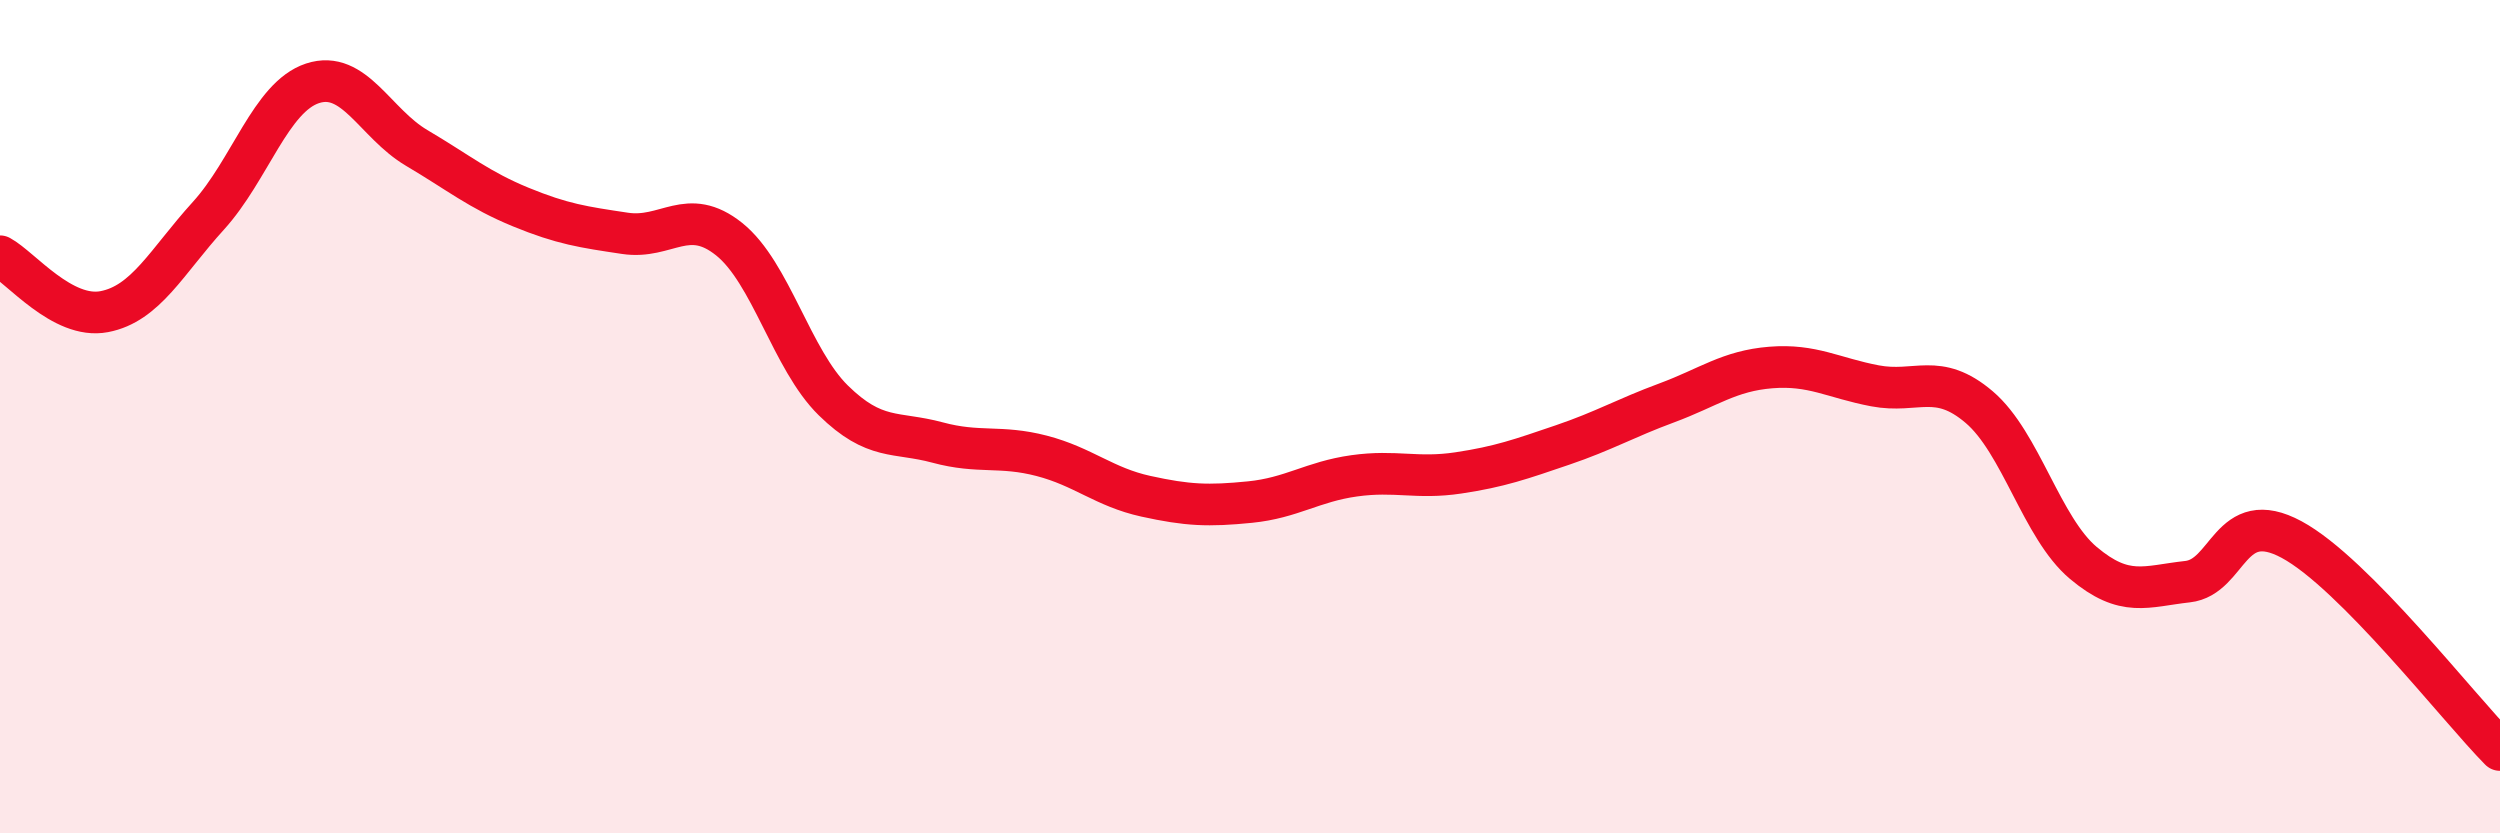
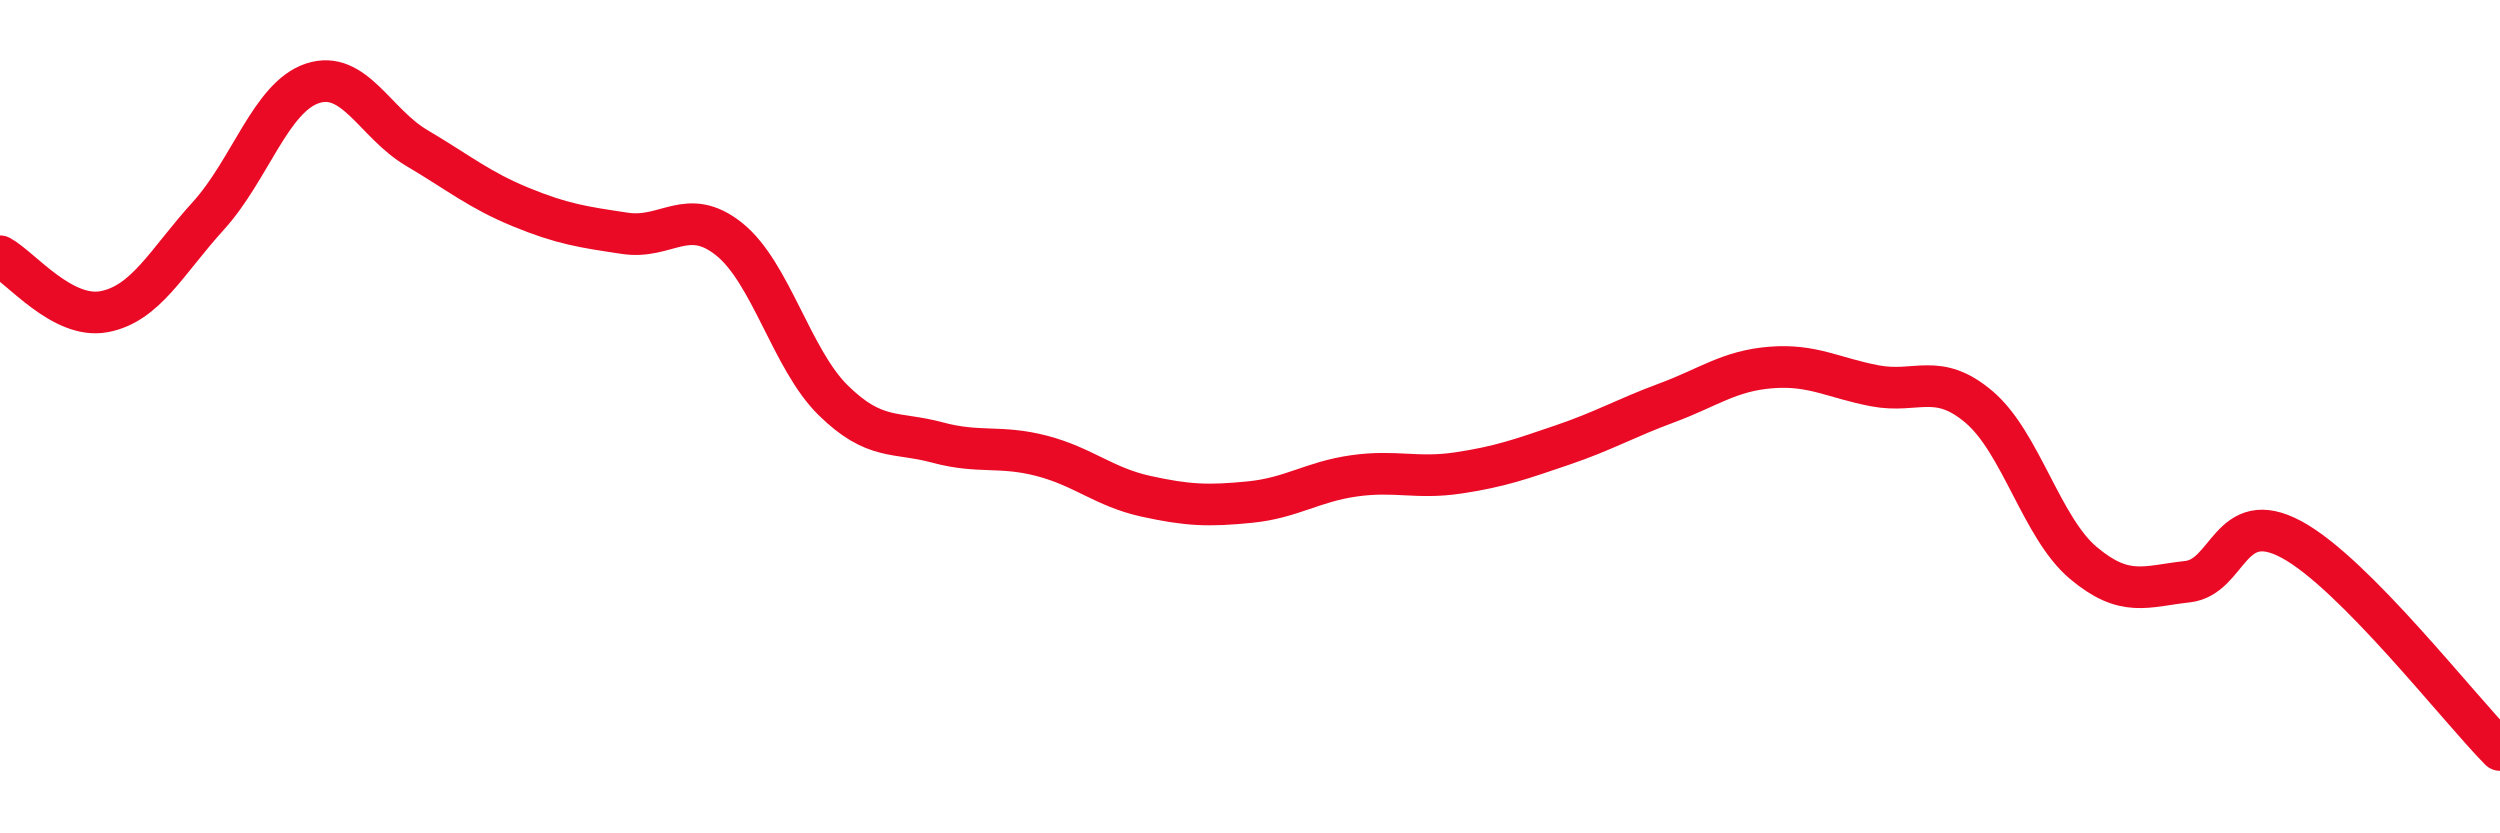
<svg xmlns="http://www.w3.org/2000/svg" width="60" height="20" viewBox="0 0 60 20">
-   <path d="M 0,6.15 C 0.5,6.42 1.5,7.67 2.5,7.48 C 3.5,7.29 4,6.28 5,5.18 C 6,4.08 6.5,2.33 7.5,2 C 8.5,1.67 9,2.96 10,3.55 C 11,4.14 11.5,4.56 12.5,4.97 C 13.5,5.38 14,5.45 15,5.6 C 16,5.75 16.5,4.94 17.5,5.74 C 18.5,6.54 19,8.63 20,9.61 C 21,10.59 21.5,10.35 22.5,10.62 C 23.5,10.89 24,10.68 25,10.94 C 26,11.2 26.5,11.69 27.5,11.91 C 28.5,12.13 29,12.15 30,12.05 C 31,11.95 31.5,11.56 32.5,11.42 C 33.5,11.28 34,11.5 35,11.35 C 36,11.2 36.5,11.02 37.5,10.68 C 38.5,10.34 39,10.04 40,9.67 C 41,9.3 41.5,8.9 42.5,8.82 C 43.5,8.74 44,9.07 45,9.26 C 46,9.45 46.5,8.92 47.5,9.77 C 48.5,10.62 49,12.67 50,13.51 C 51,14.35 51.5,14.07 52.5,13.96 C 53.5,13.85 53.5,12.14 55,12.95 C 56.5,13.76 59,16.99 60,18L60 20L0 20Z" fill="#EB0A25" opacity="0.1" stroke-linecap="round" stroke-linejoin="round" />
  <path d="M 0,6.15 C 0.5,6.42 1.5,7.67 2.5,7.48 C 3.5,7.29 4,6.28 5,5.18 C 6,4.08 6.5,2.33 7.5,2 C 8.5,1.67 9,2.96 10,3.55 C 11,4.14 11.5,4.56 12.5,4.97 C 13.5,5.38 14,5.45 15,5.6 C 16,5.75 16.5,4.94 17.5,5.74 C 18.5,6.54 19,8.63 20,9.61 C 21,10.59 21.5,10.35 22.5,10.62 C 23.5,10.89 24,10.68 25,10.94 C 26,11.2 26.5,11.69 27.5,11.91 C 28.5,12.13 29,12.15 30,12.05 C 31,11.95 31.5,11.56 32.5,11.42 C 33.5,11.28 34,11.5 35,11.35 C 36,11.2 36.5,11.02 37.5,10.68 C 38.5,10.34 39,10.04 40,9.67 C 41,9.3 41.5,8.9 42.5,8.82 C 43.5,8.74 44,9.07 45,9.26 C 46,9.45 46.5,8.92 47.5,9.77 C 48.5,10.62 49,12.67 50,13.51 C 51,14.35 51.5,14.07 52.5,13.96 C 53.5,13.85 53.5,12.14 55,12.95 C 56.5,13.76 59,16.99 60,18" stroke="#EB0A25" stroke-width="1" fill="none" stroke-linecap="round" stroke-linejoin="round" />
</svg>